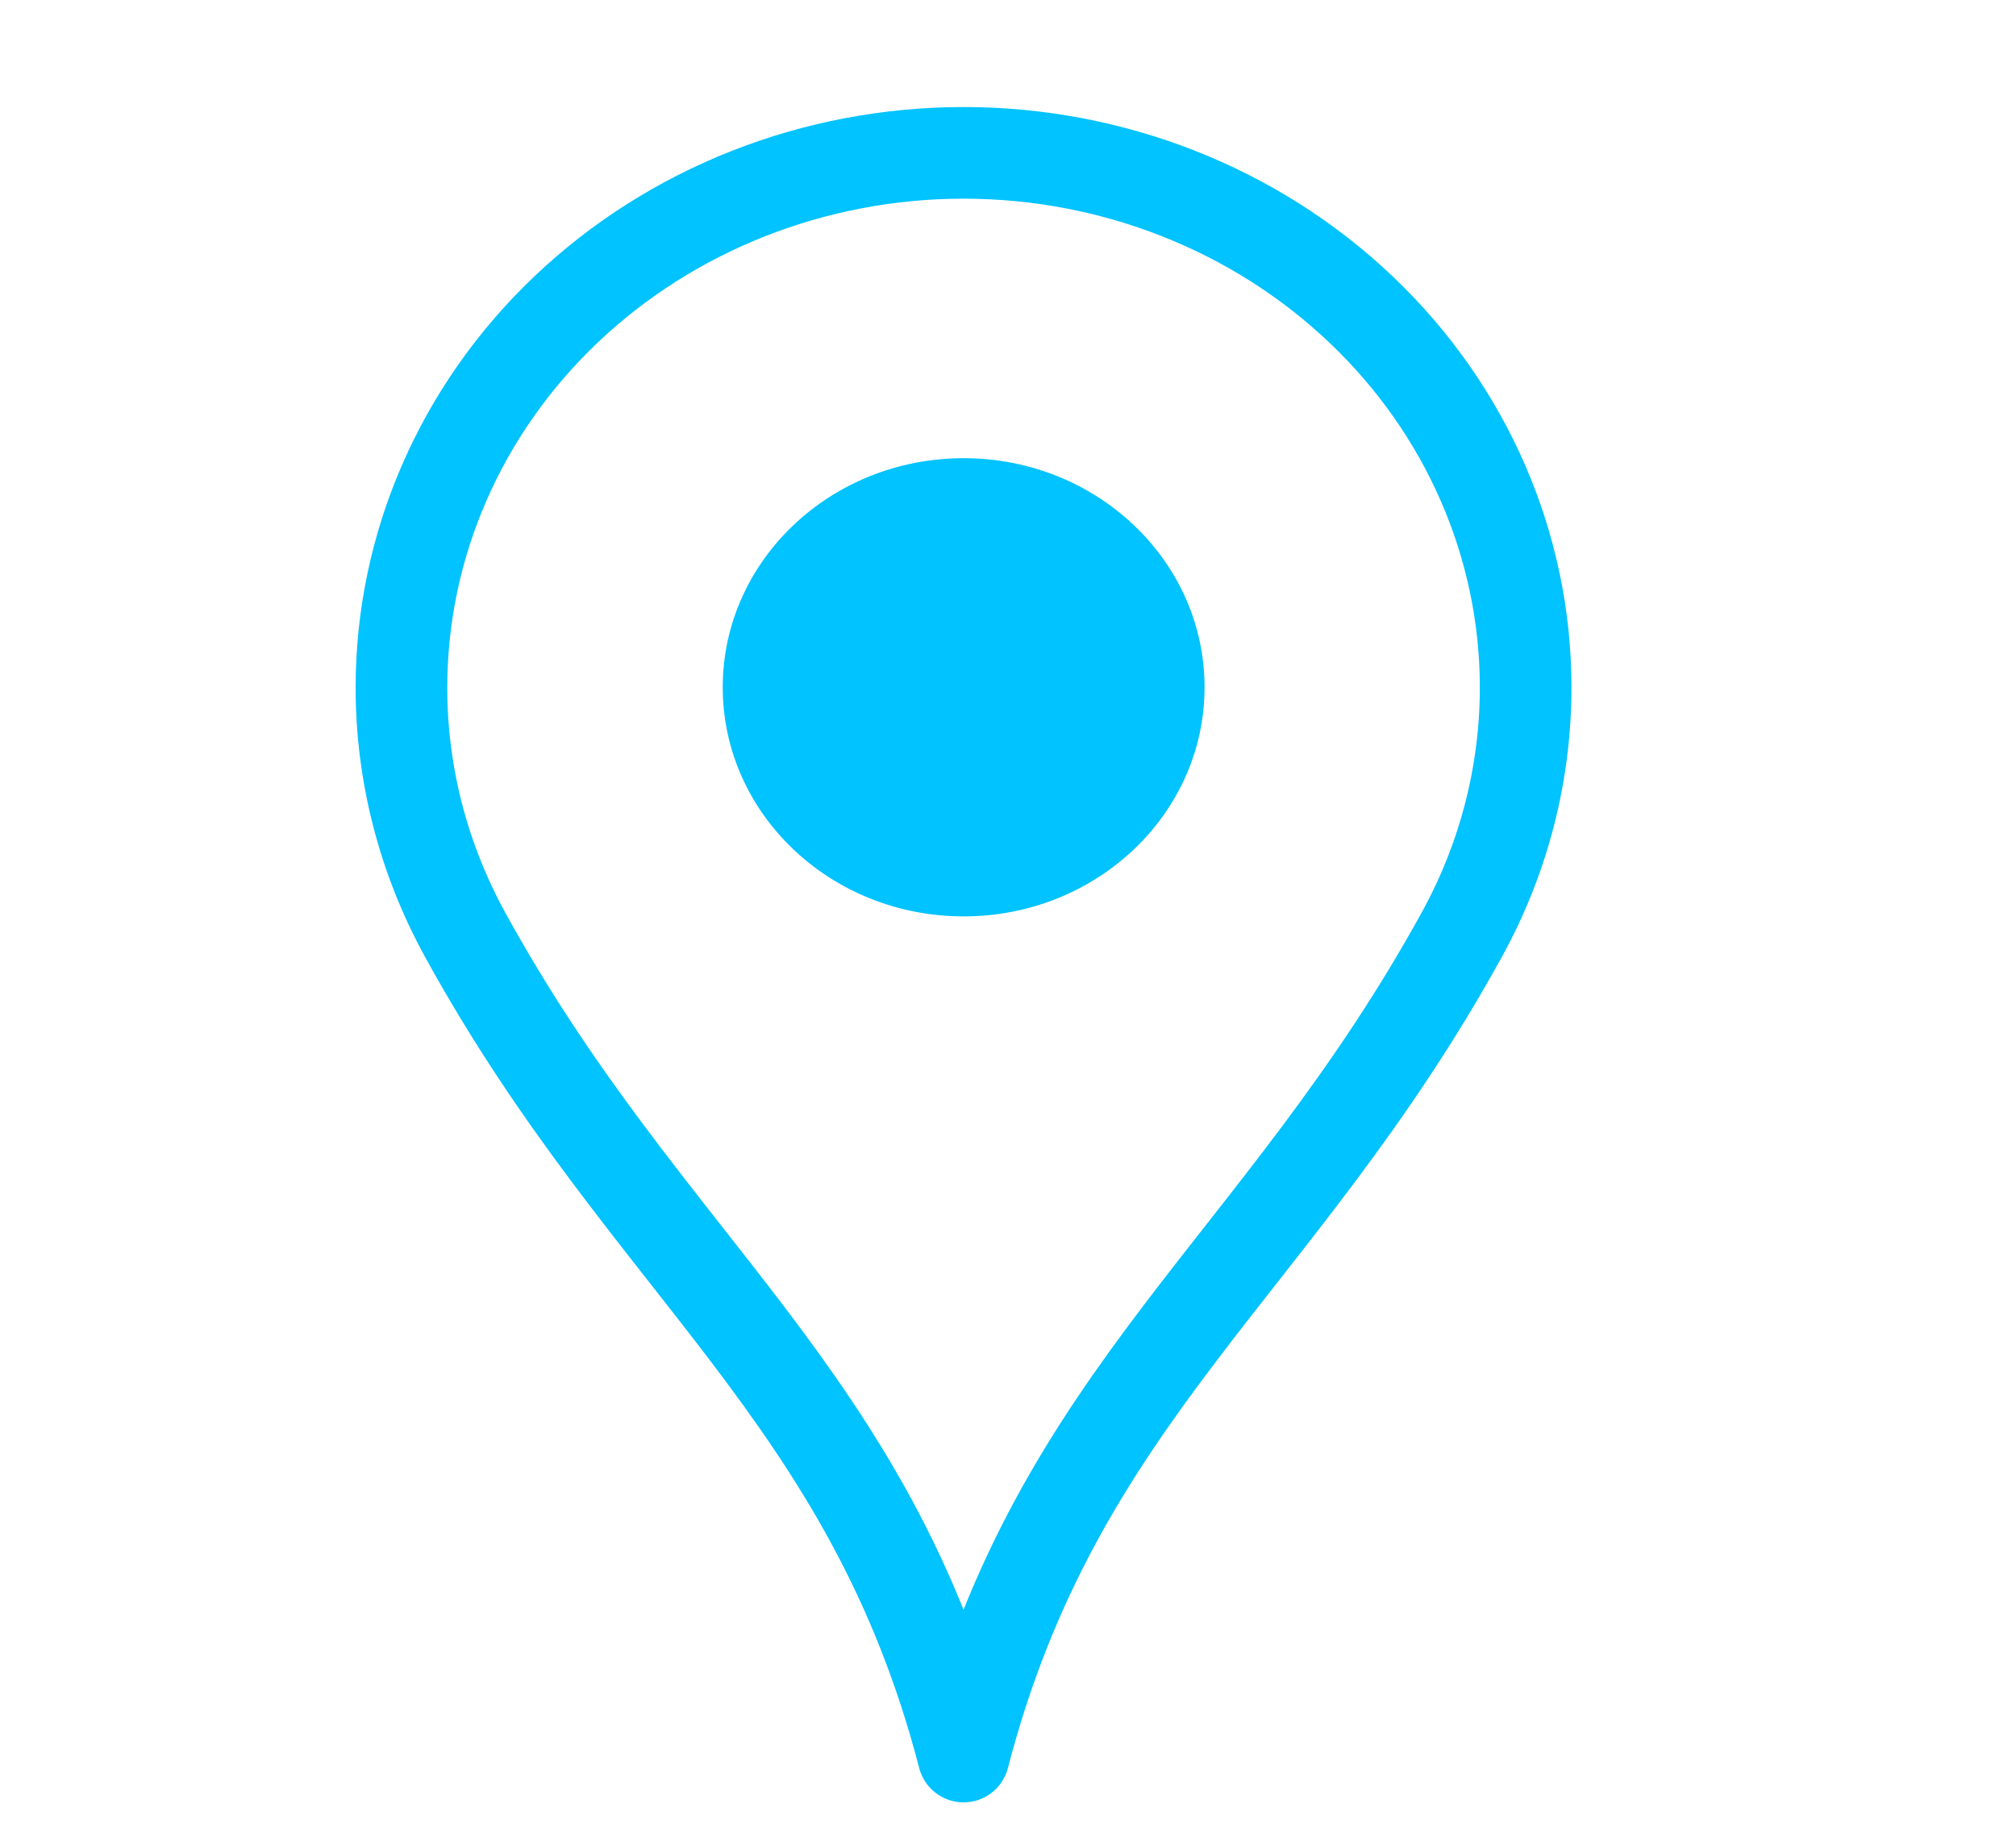
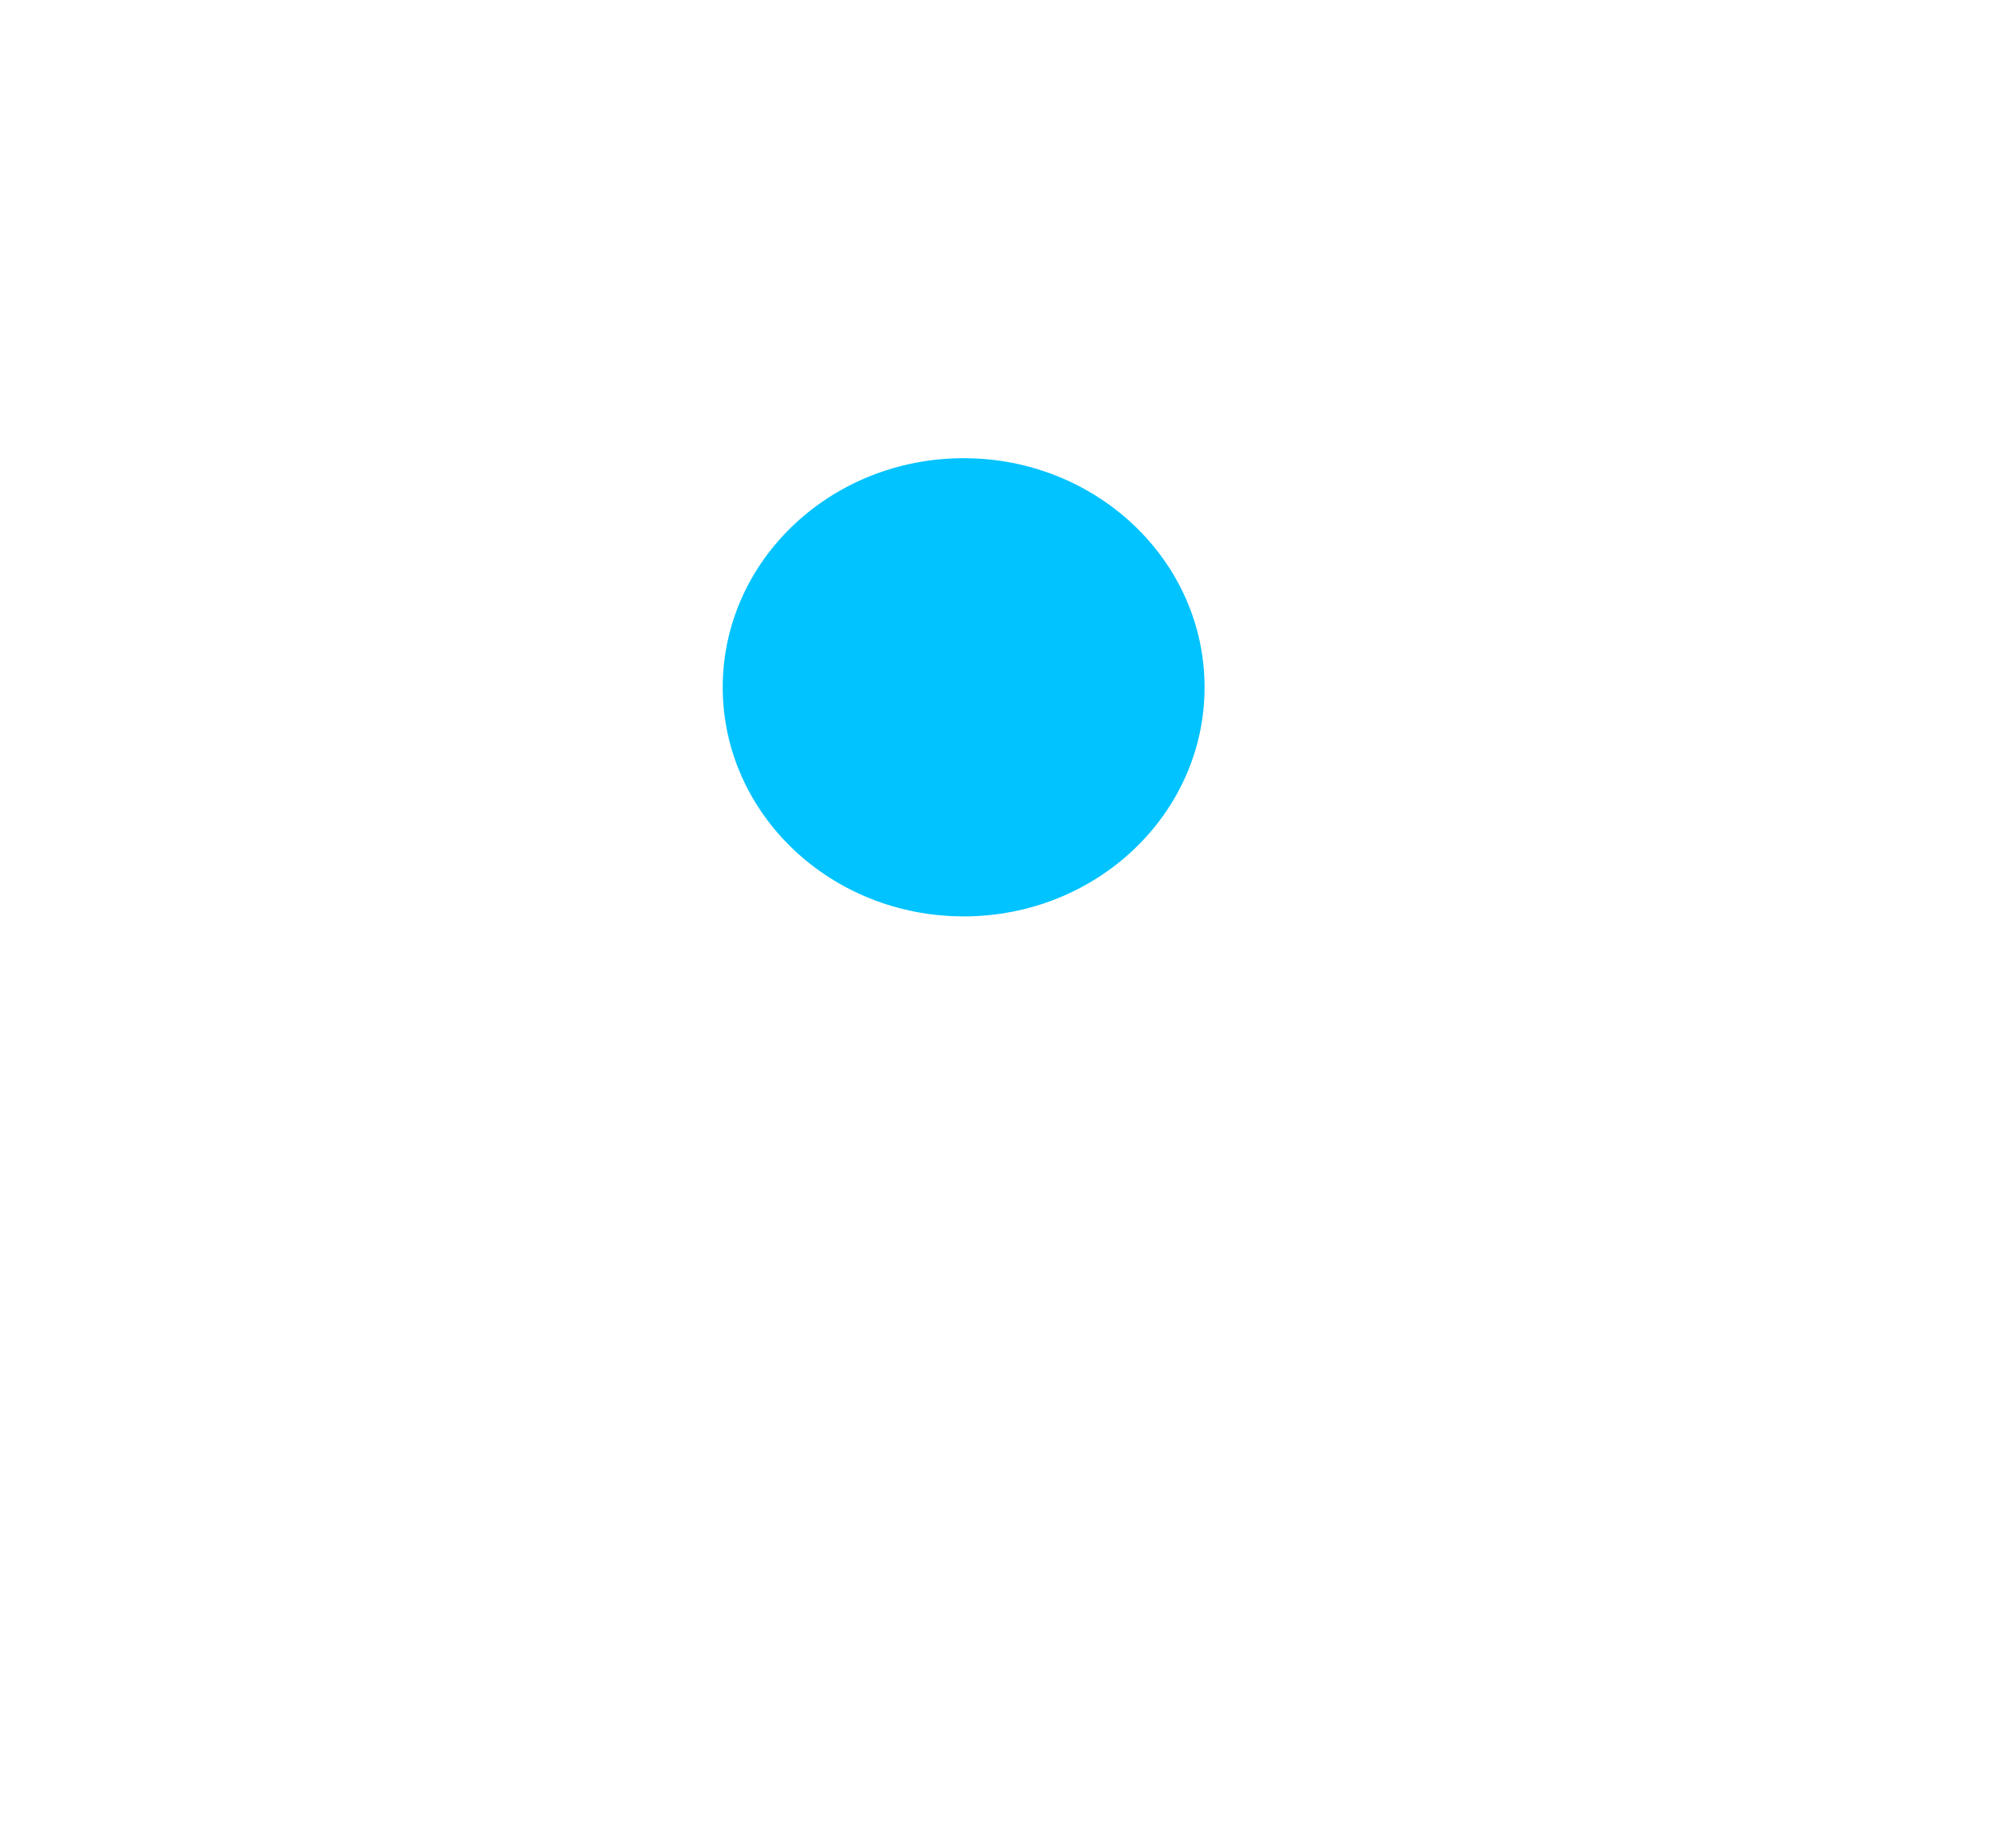
<svg xmlns="http://www.w3.org/2000/svg" width="22" height="20" viewBox="0 0 22 20" fill="none">
-   <path d="M4.381 7.501C4.381 5.954 5.027 4.47 6.177 3.377C7.328 2.283 8.888 1.668 10.515 1.668C12.142 1.668 13.702 2.283 14.852 3.377C16.003 4.47 16.649 5.954 16.649 7.501C16.649 8.441 16.411 9.366 15.953 10.198C13.963 13.815 11.544 15.204 10.515 19.168C9.487 15.206 7.061 13.815 5.077 10.202C4.619 9.369 4.38 8.442 4.381 7.501Z" stroke="#00C3FF" stroke-linecap="round" stroke-linejoin="round" />
  <ellipse cx="10.516" cy="7.5" rx="2.629" ry="2.5" fill="#00C3FF" />
</svg>